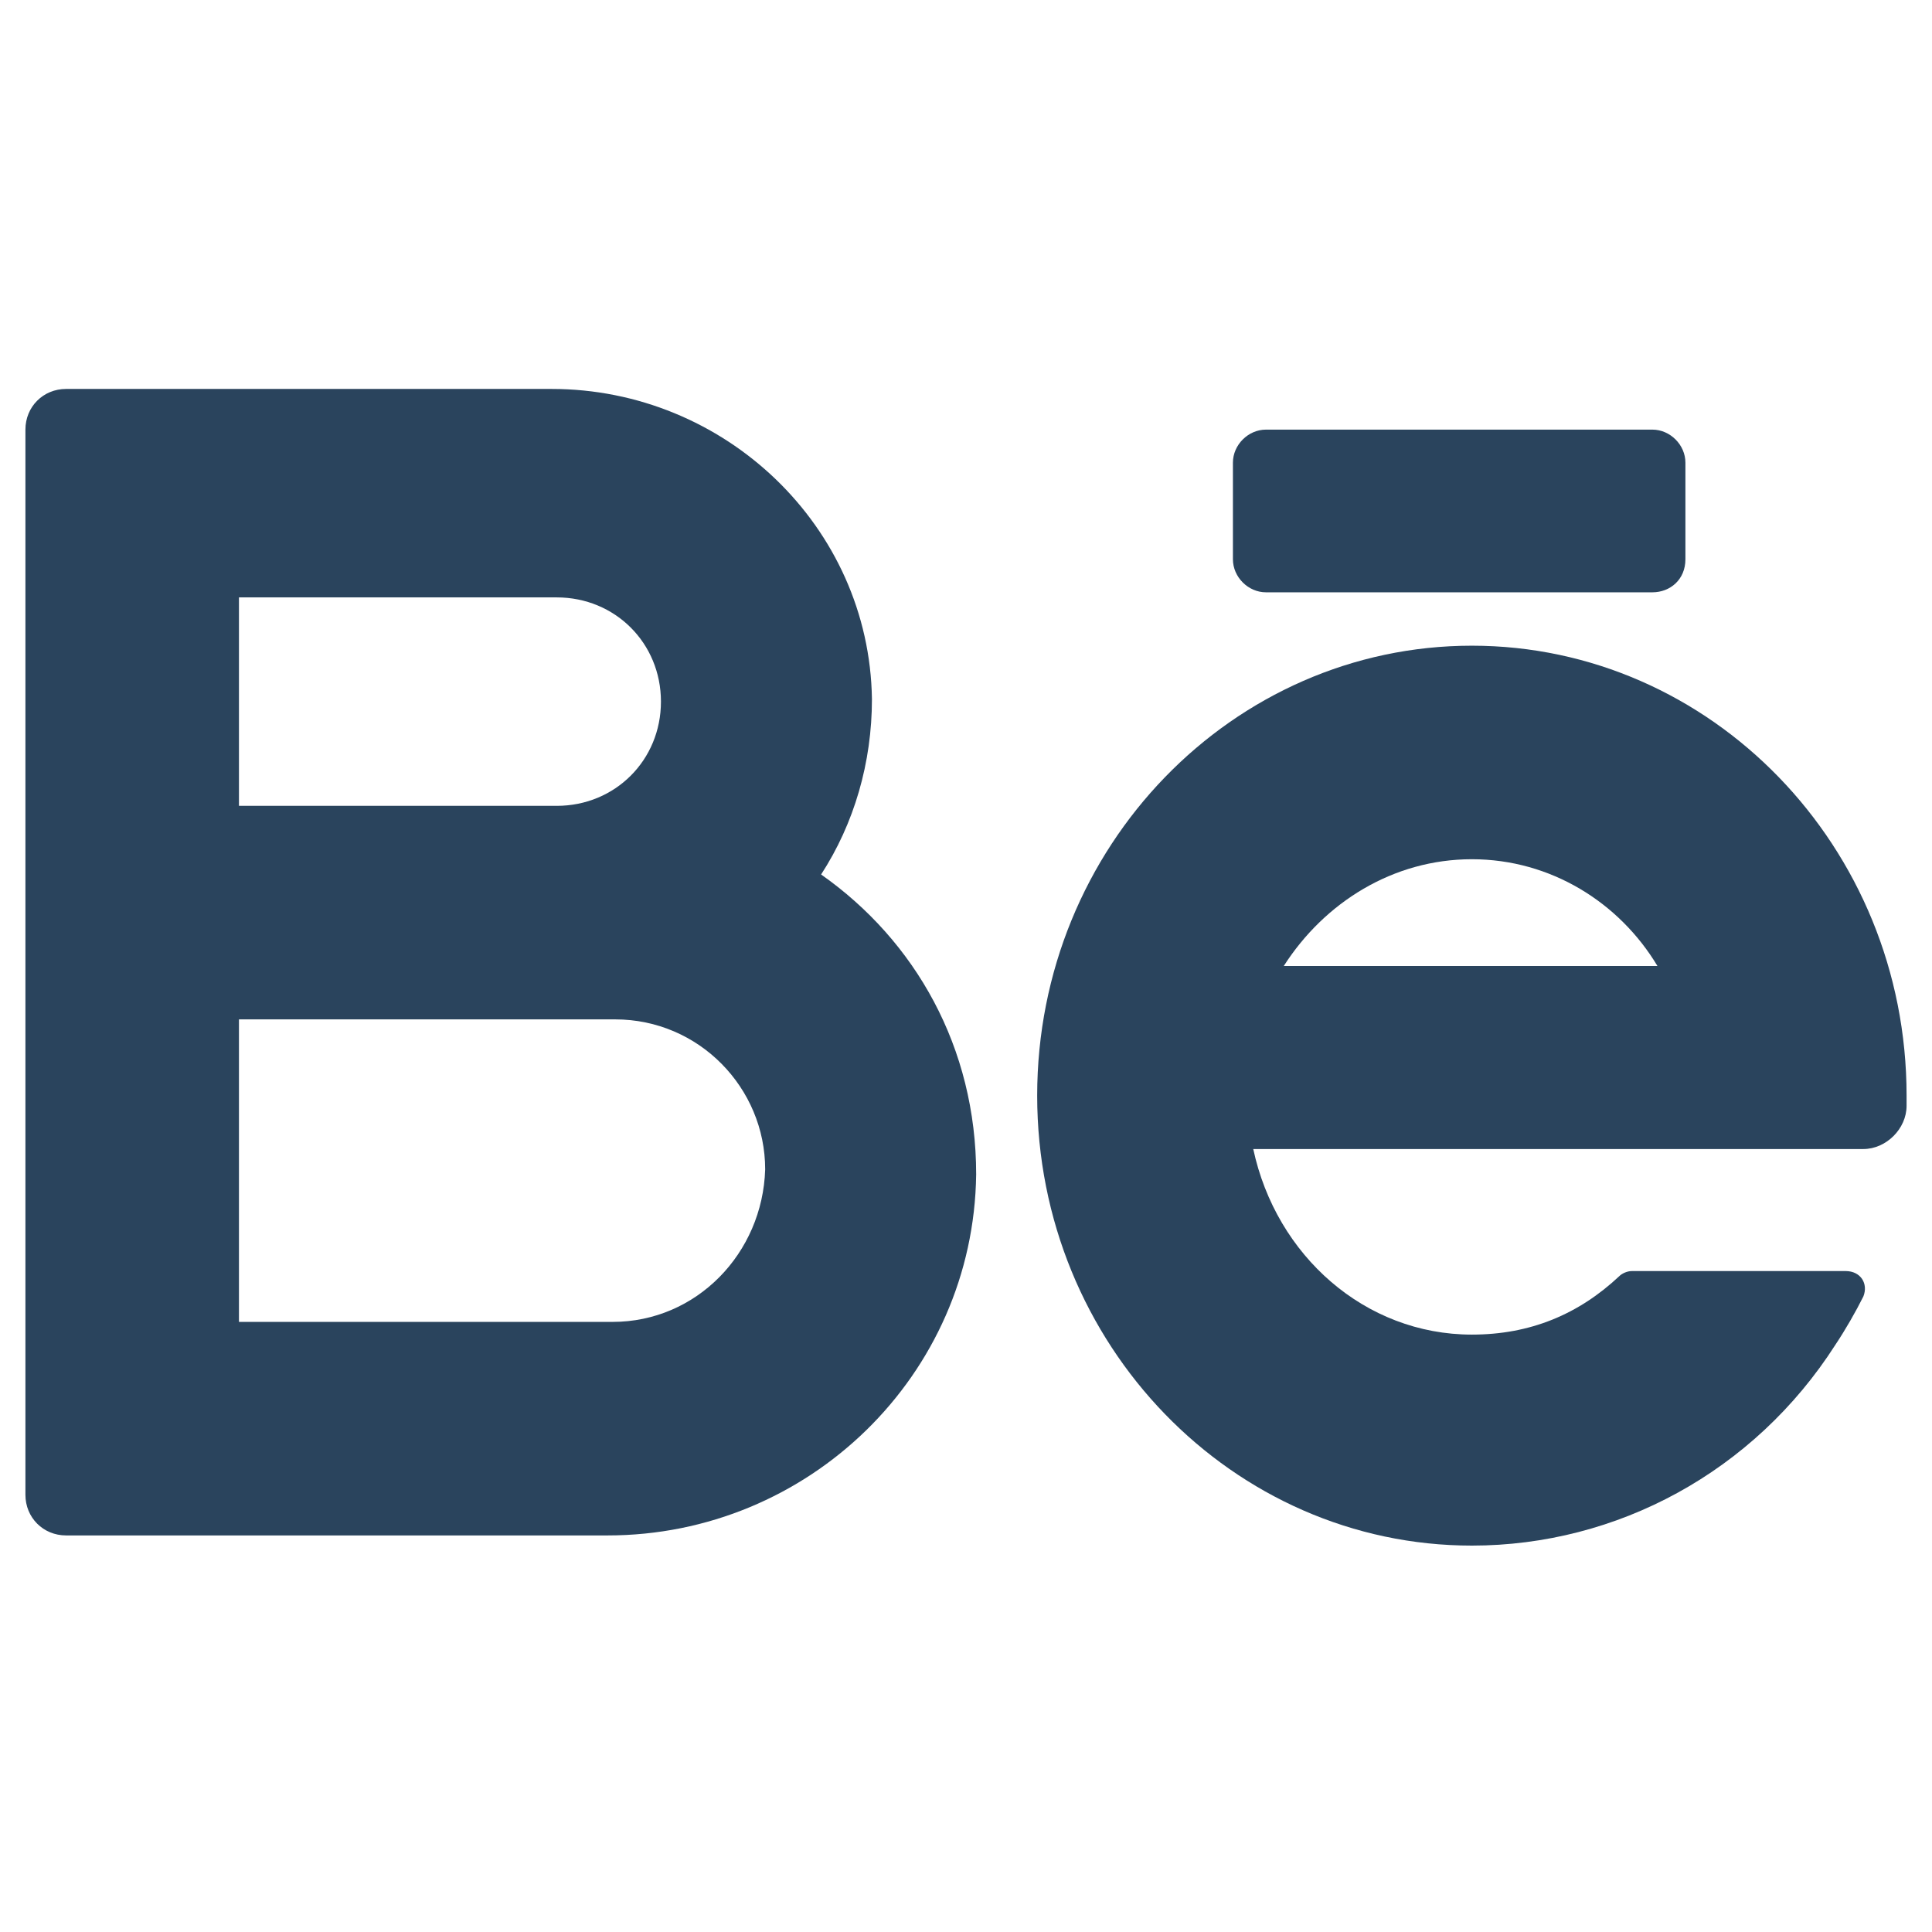
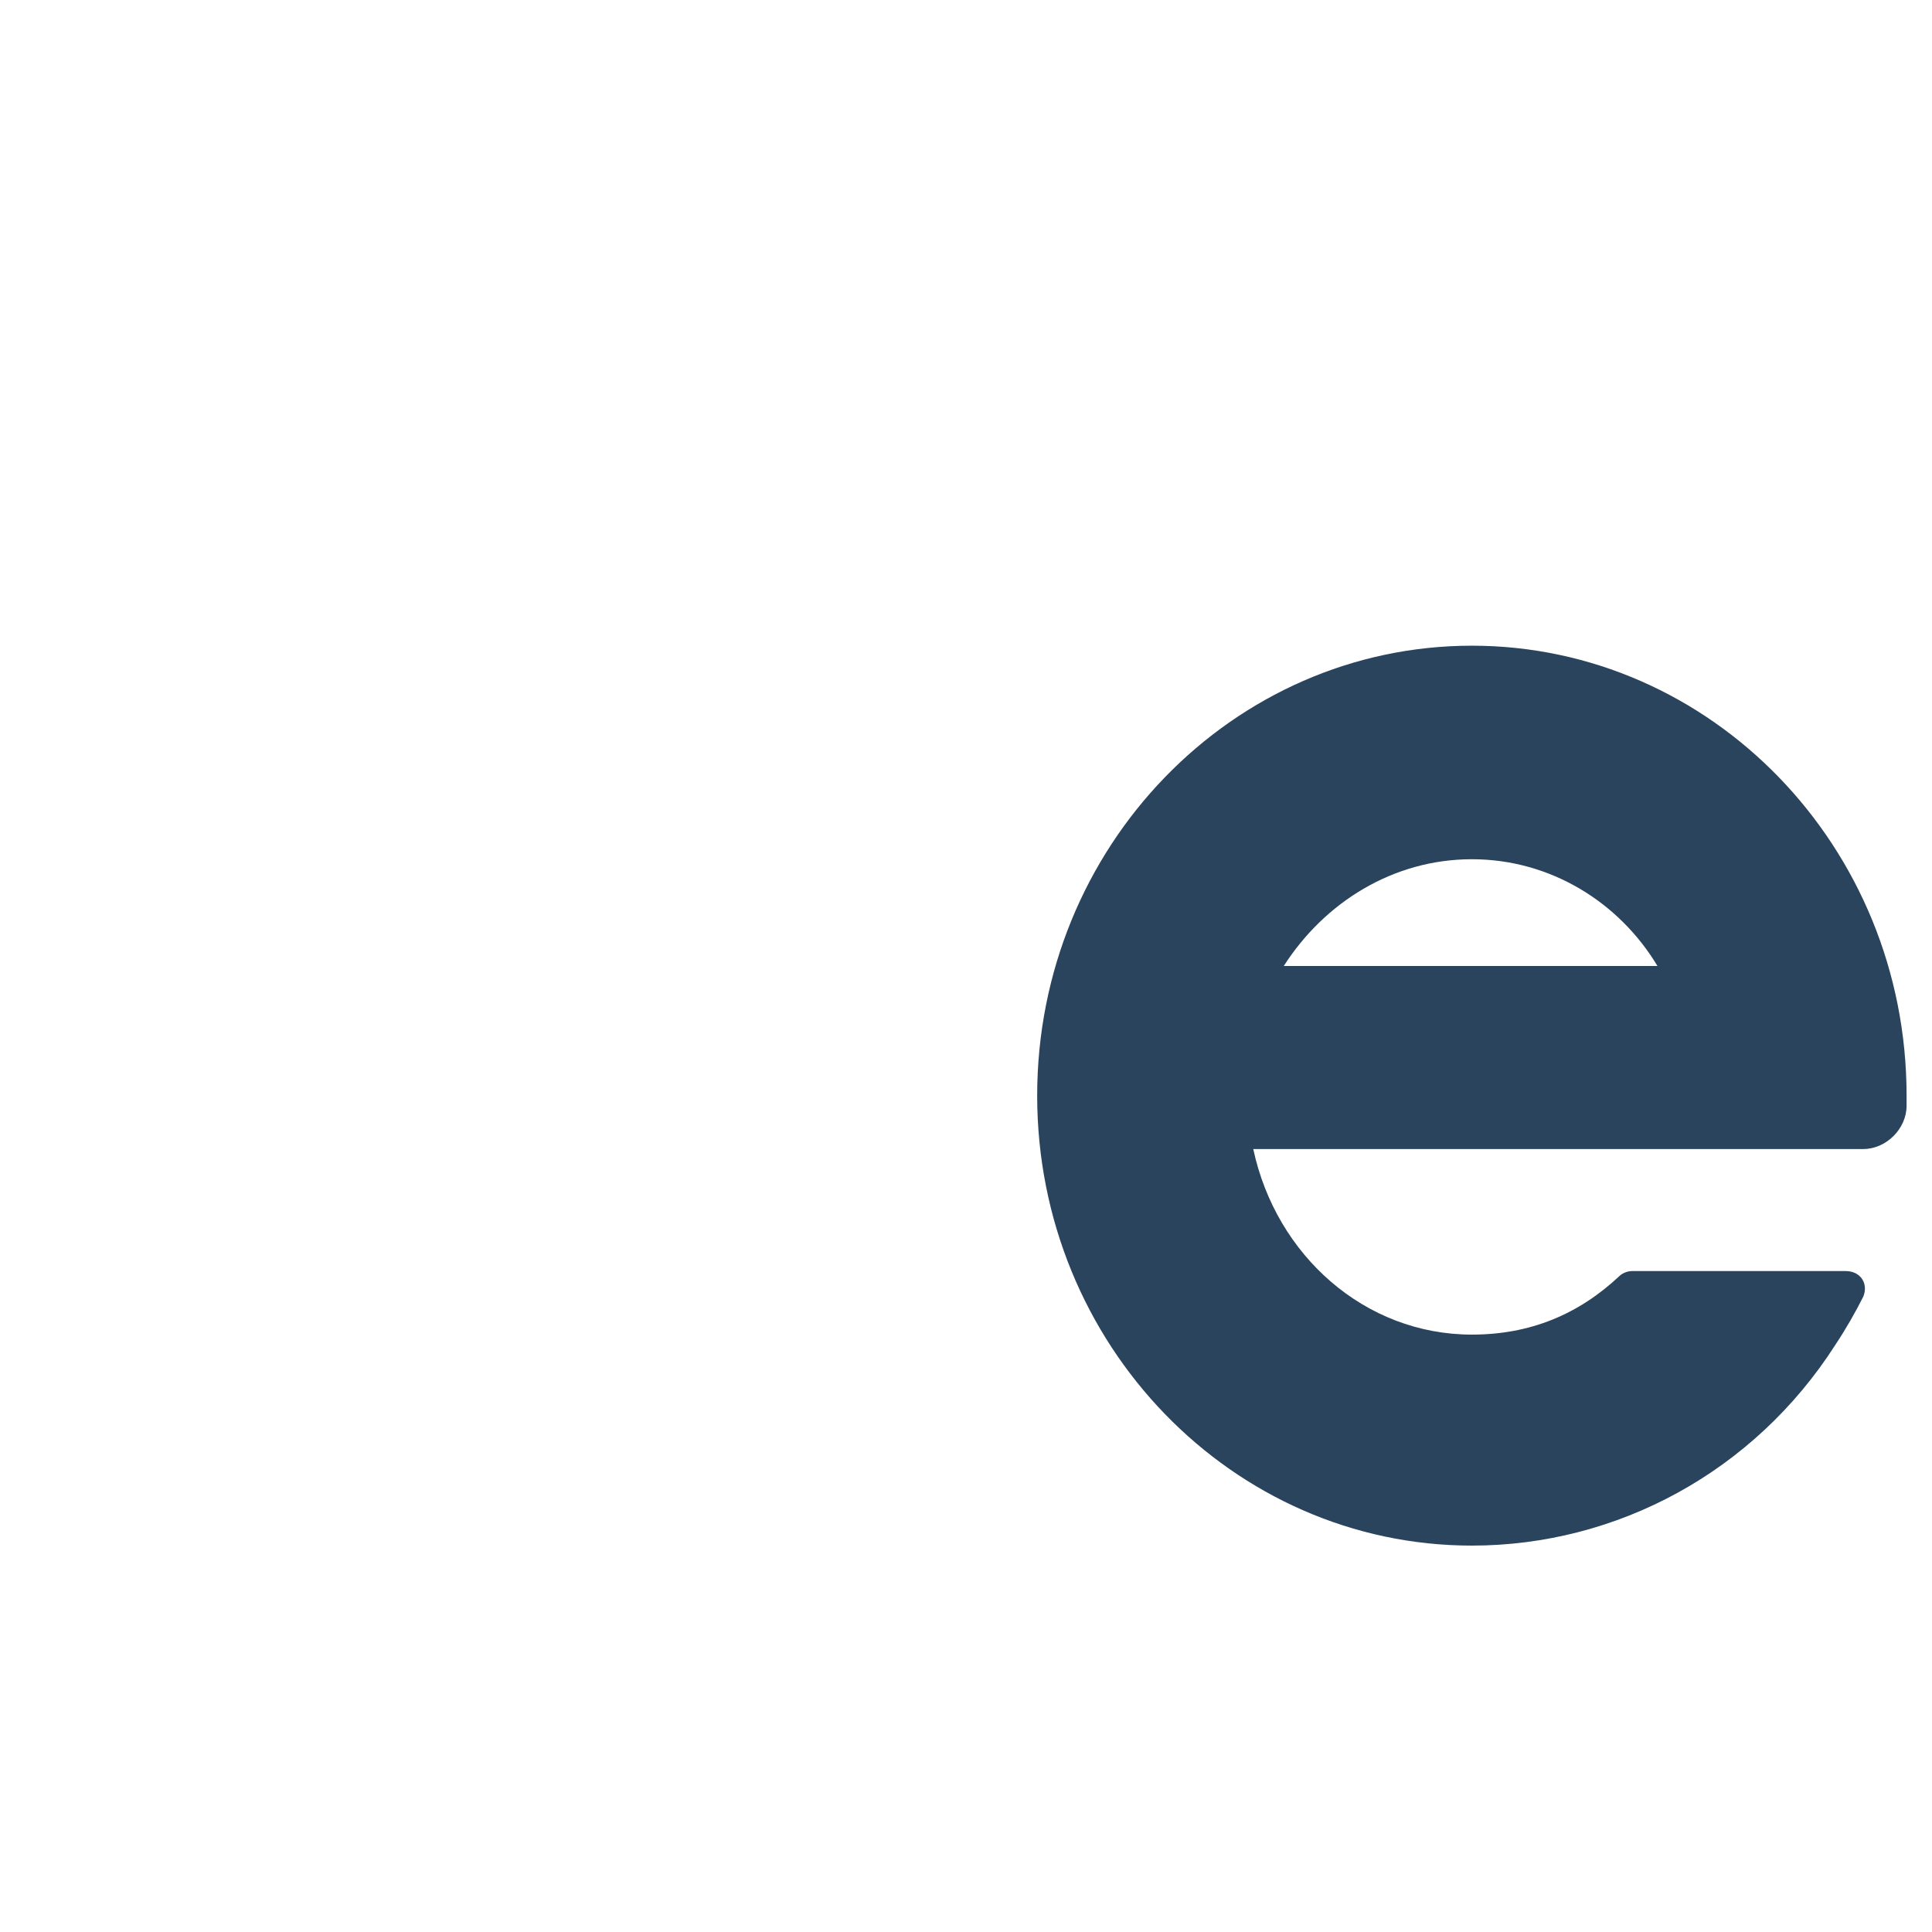
<svg xmlns="http://www.w3.org/2000/svg" id="Layer_1" style="enable-background:new 0 0 76 76;" version="1.1" viewBox="0 0 76 76" xml:space="preserve">
  <style type="text/css">
	.st0{fill:#2A445D;}
	.st1{fill:#37546B;}
	.st2{fill:#213B51;}
</style>
  <g>
    <g>
-       <path class="st0" d="M32.3,34.4c1.3-2,2-4.4,2-6.9c-0.1-6.8-5.8-12.2-12.6-12.2H2.6c-0.9,0-1.6,0.7-1.6,1.6v41.9    c0,0.9,0.7,1.6,1.6,1.6h21.3c7.9,0,14.4-6.3,14.5-14.2C38.4,41.2,36,37,32.3,34.4z M9.4,23.5h12.5c2.3,0,4.1,1.8,4.1,4.1    c0,2.3-1.8,4.1-4.1,4.1H9.4V23.5z M24.1,52H9.4V40.1h12.5h2.3c3.3,0,5.9,2.7,5.9,5.9C30,49.3,27.4,52,24.1,52z" />
      <path class="st0" d="M75,43.1c0-9.8-7.7-17.7-17.1-17.7s-17.1,7.9-17.1,17.7s7.7,17.7,17.1,17.7c5.7,0,11.1-2.9,14.3-7.9    c0.4-0.6,0.8-1.3,1.1-1.9c0.2-0.5-0.1-1-0.7-1l-8.4,0c-0.2,0-0.4,0.1-0.5,0.2c-1.6,1.5-3.5,2.3-5.8,2.3c-4.2,0-7.7-3.1-8.6-7.3h24    c0.9,0,1.7-0.8,1.7-1.7V43.1z M57.9,33.8c3.1,0,5.8,1.7,7.3,4.2H50.5C52.1,35.5,54.8,33.8,57.9,33.8z" />
      <g>
-         <path class="st0" d="M65,23.3H49.8c-0.7,0-1.3-0.6-1.3-1.3v-3.8c0-0.7,0.6-1.3,1.3-1.3H65c0.7,0,1.3,0.6,1.3,1.3v3.8     C66.3,22.8,65.7,23.3,65,23.3z" />
-       </g>
+         </g>
    </g>
  </g>
</svg>